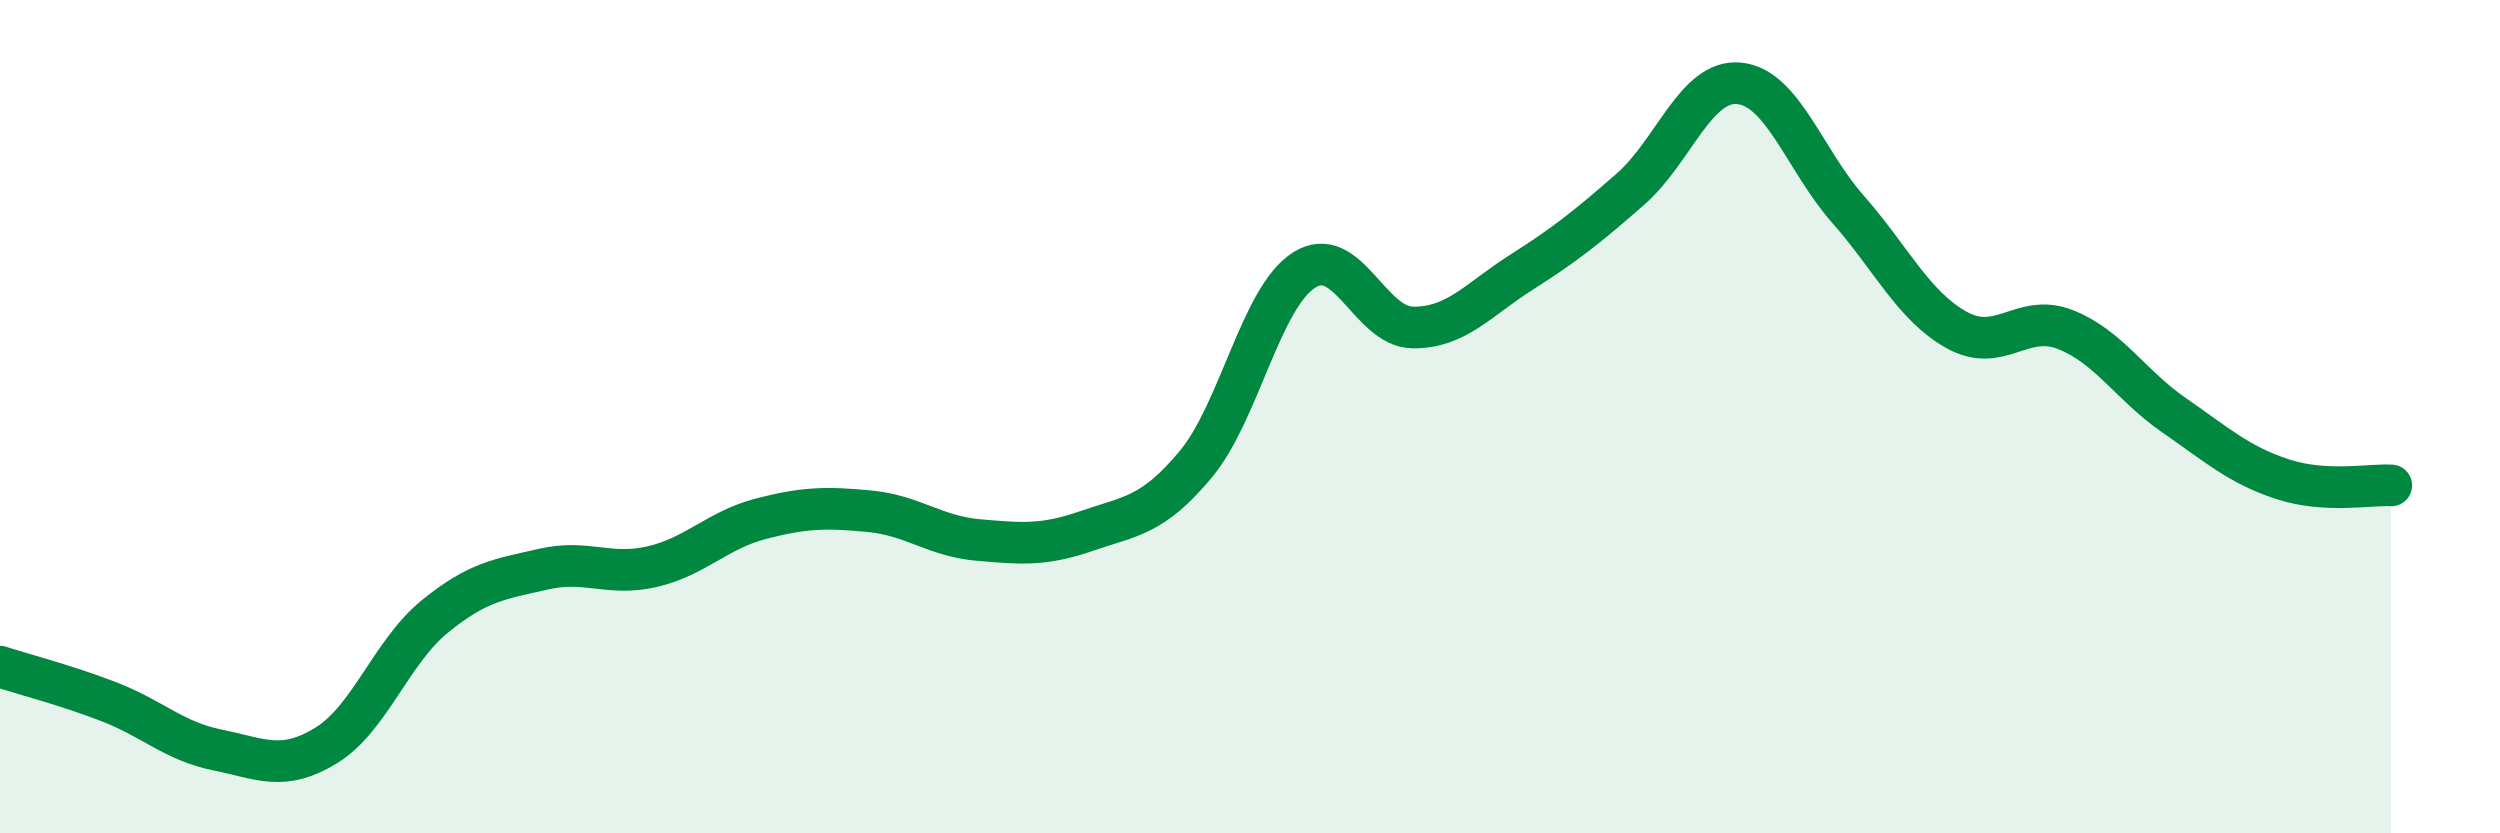
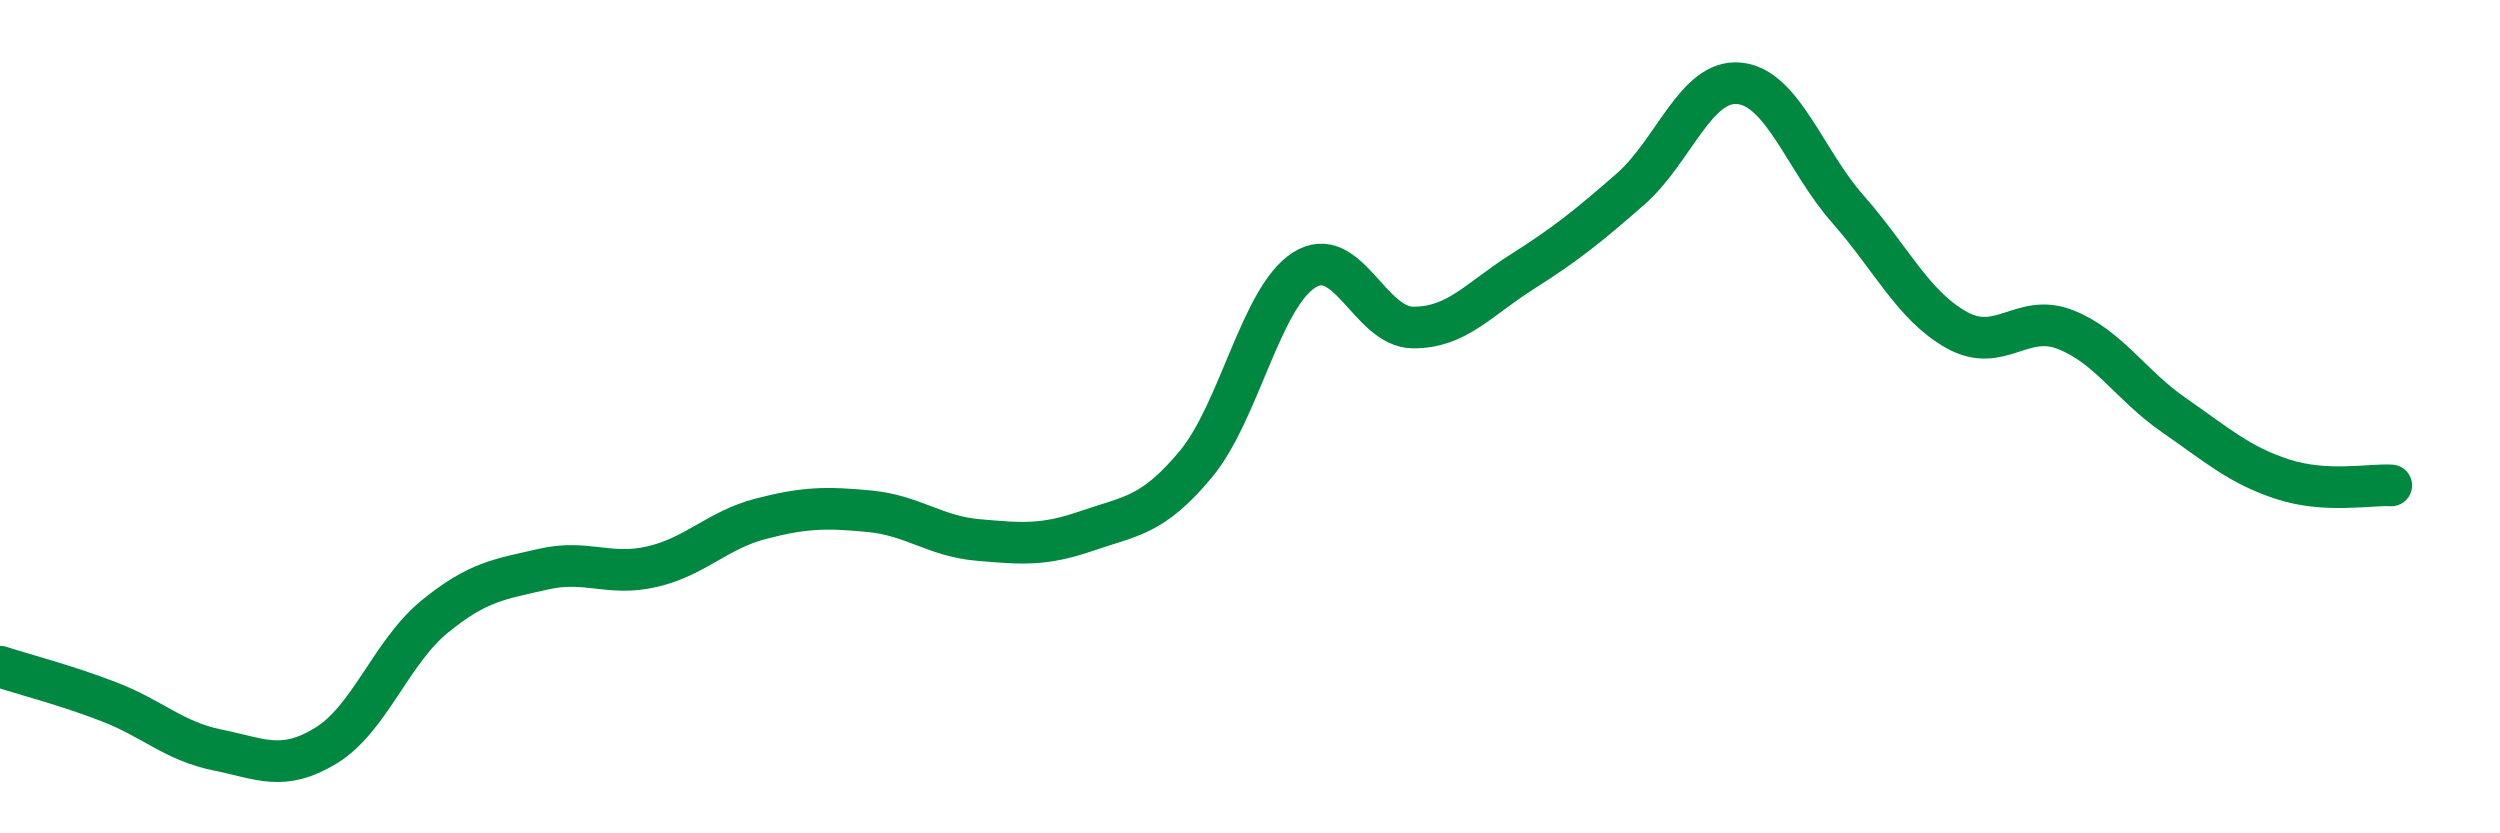
<svg xmlns="http://www.w3.org/2000/svg" width="60" height="20" viewBox="0 0 60 20">
-   <path d="M 0,16 C 0.52,16.17 1.57,16.44 2.61,16.84 C 3.65,17.24 4.18,17.79 5.22,18 C 6.26,18.21 6.79,18.53 7.83,17.89 C 8.87,17.25 9.39,15.65 10.43,14.8 C 11.47,13.95 12,13.9 13.04,13.66 C 14.08,13.42 14.61,13.84 15.65,13.6 C 16.69,13.36 17.22,12.72 18.26,12.45 C 19.3,12.18 19.83,12.17 20.87,12.27 C 21.91,12.37 22.44,12.87 23.48,12.96 C 24.52,13.05 25.05,13.1 26.09,12.74 C 27.13,12.38 27.66,12.39 28.7,11.14 C 29.74,9.89 30.26,7.14 31.3,6.48 C 32.34,5.82 32.87,7.85 33.91,7.86 C 34.95,7.87 35.48,7.19 36.52,6.53 C 37.56,5.87 38.09,5.45 39.13,4.54 C 40.17,3.63 40.7,1.9 41.74,2 C 42.78,2.1 43.31,3.84 44.35,5.02 C 45.39,6.2 45.92,7.34 46.96,7.92 C 48,8.5 48.53,7.5 49.57,7.91 C 50.61,8.32 51.13,9.24 52.17,9.96 C 53.21,10.68 53.74,11.16 54.78,11.5 C 55.82,11.84 56.87,11.62 57.39,11.65L57.39 20L0 20Z" fill="#008740" opacity="0.1" stroke-linecap="round" stroke-linejoin="round" />
  <path d="M 0,16 C 0.52,16.17 1.57,16.44 2.61,16.84 C 3.65,17.24 4.18,17.79 5.22,18 C 6.26,18.21 6.79,18.53 7.83,17.89 C 8.87,17.25 9.39,15.65 10.43,14.8 C 11.47,13.95 12,13.9 13.04,13.66 C 14.08,13.42 14.61,13.84 15.65,13.6 C 16.69,13.36 17.22,12.72 18.26,12.45 C 19.3,12.18 19.83,12.17 20.87,12.27 C 21.91,12.37 22.44,12.87 23.48,12.96 C 24.52,13.05 25.05,13.1 26.09,12.74 C 27.13,12.38 27.66,12.39 28.7,11.14 C 29.74,9.89 30.26,7.14 31.3,6.48 C 32.34,5.82 32.87,7.85 33.91,7.86 C 34.95,7.87 35.48,7.19 36.52,6.53 C 37.56,5.87 38.09,5.45 39.13,4.54 C 40.17,3.63 40.7,1.9 41.74,2 C 42.78,2.1 43.31,3.84 44.35,5.02 C 45.39,6.2 45.92,7.34 46.96,7.92 C 48,8.5 48.53,7.5 49.57,7.91 C 50.61,8.32 51.13,9.24 52.17,9.96 C 53.21,10.68 53.74,11.16 54.78,11.5 C 55.82,11.84 56.87,11.62 57.39,11.65" stroke="#008740" stroke-width="1" fill="none" stroke-linecap="round" stroke-linejoin="round" />
</svg>